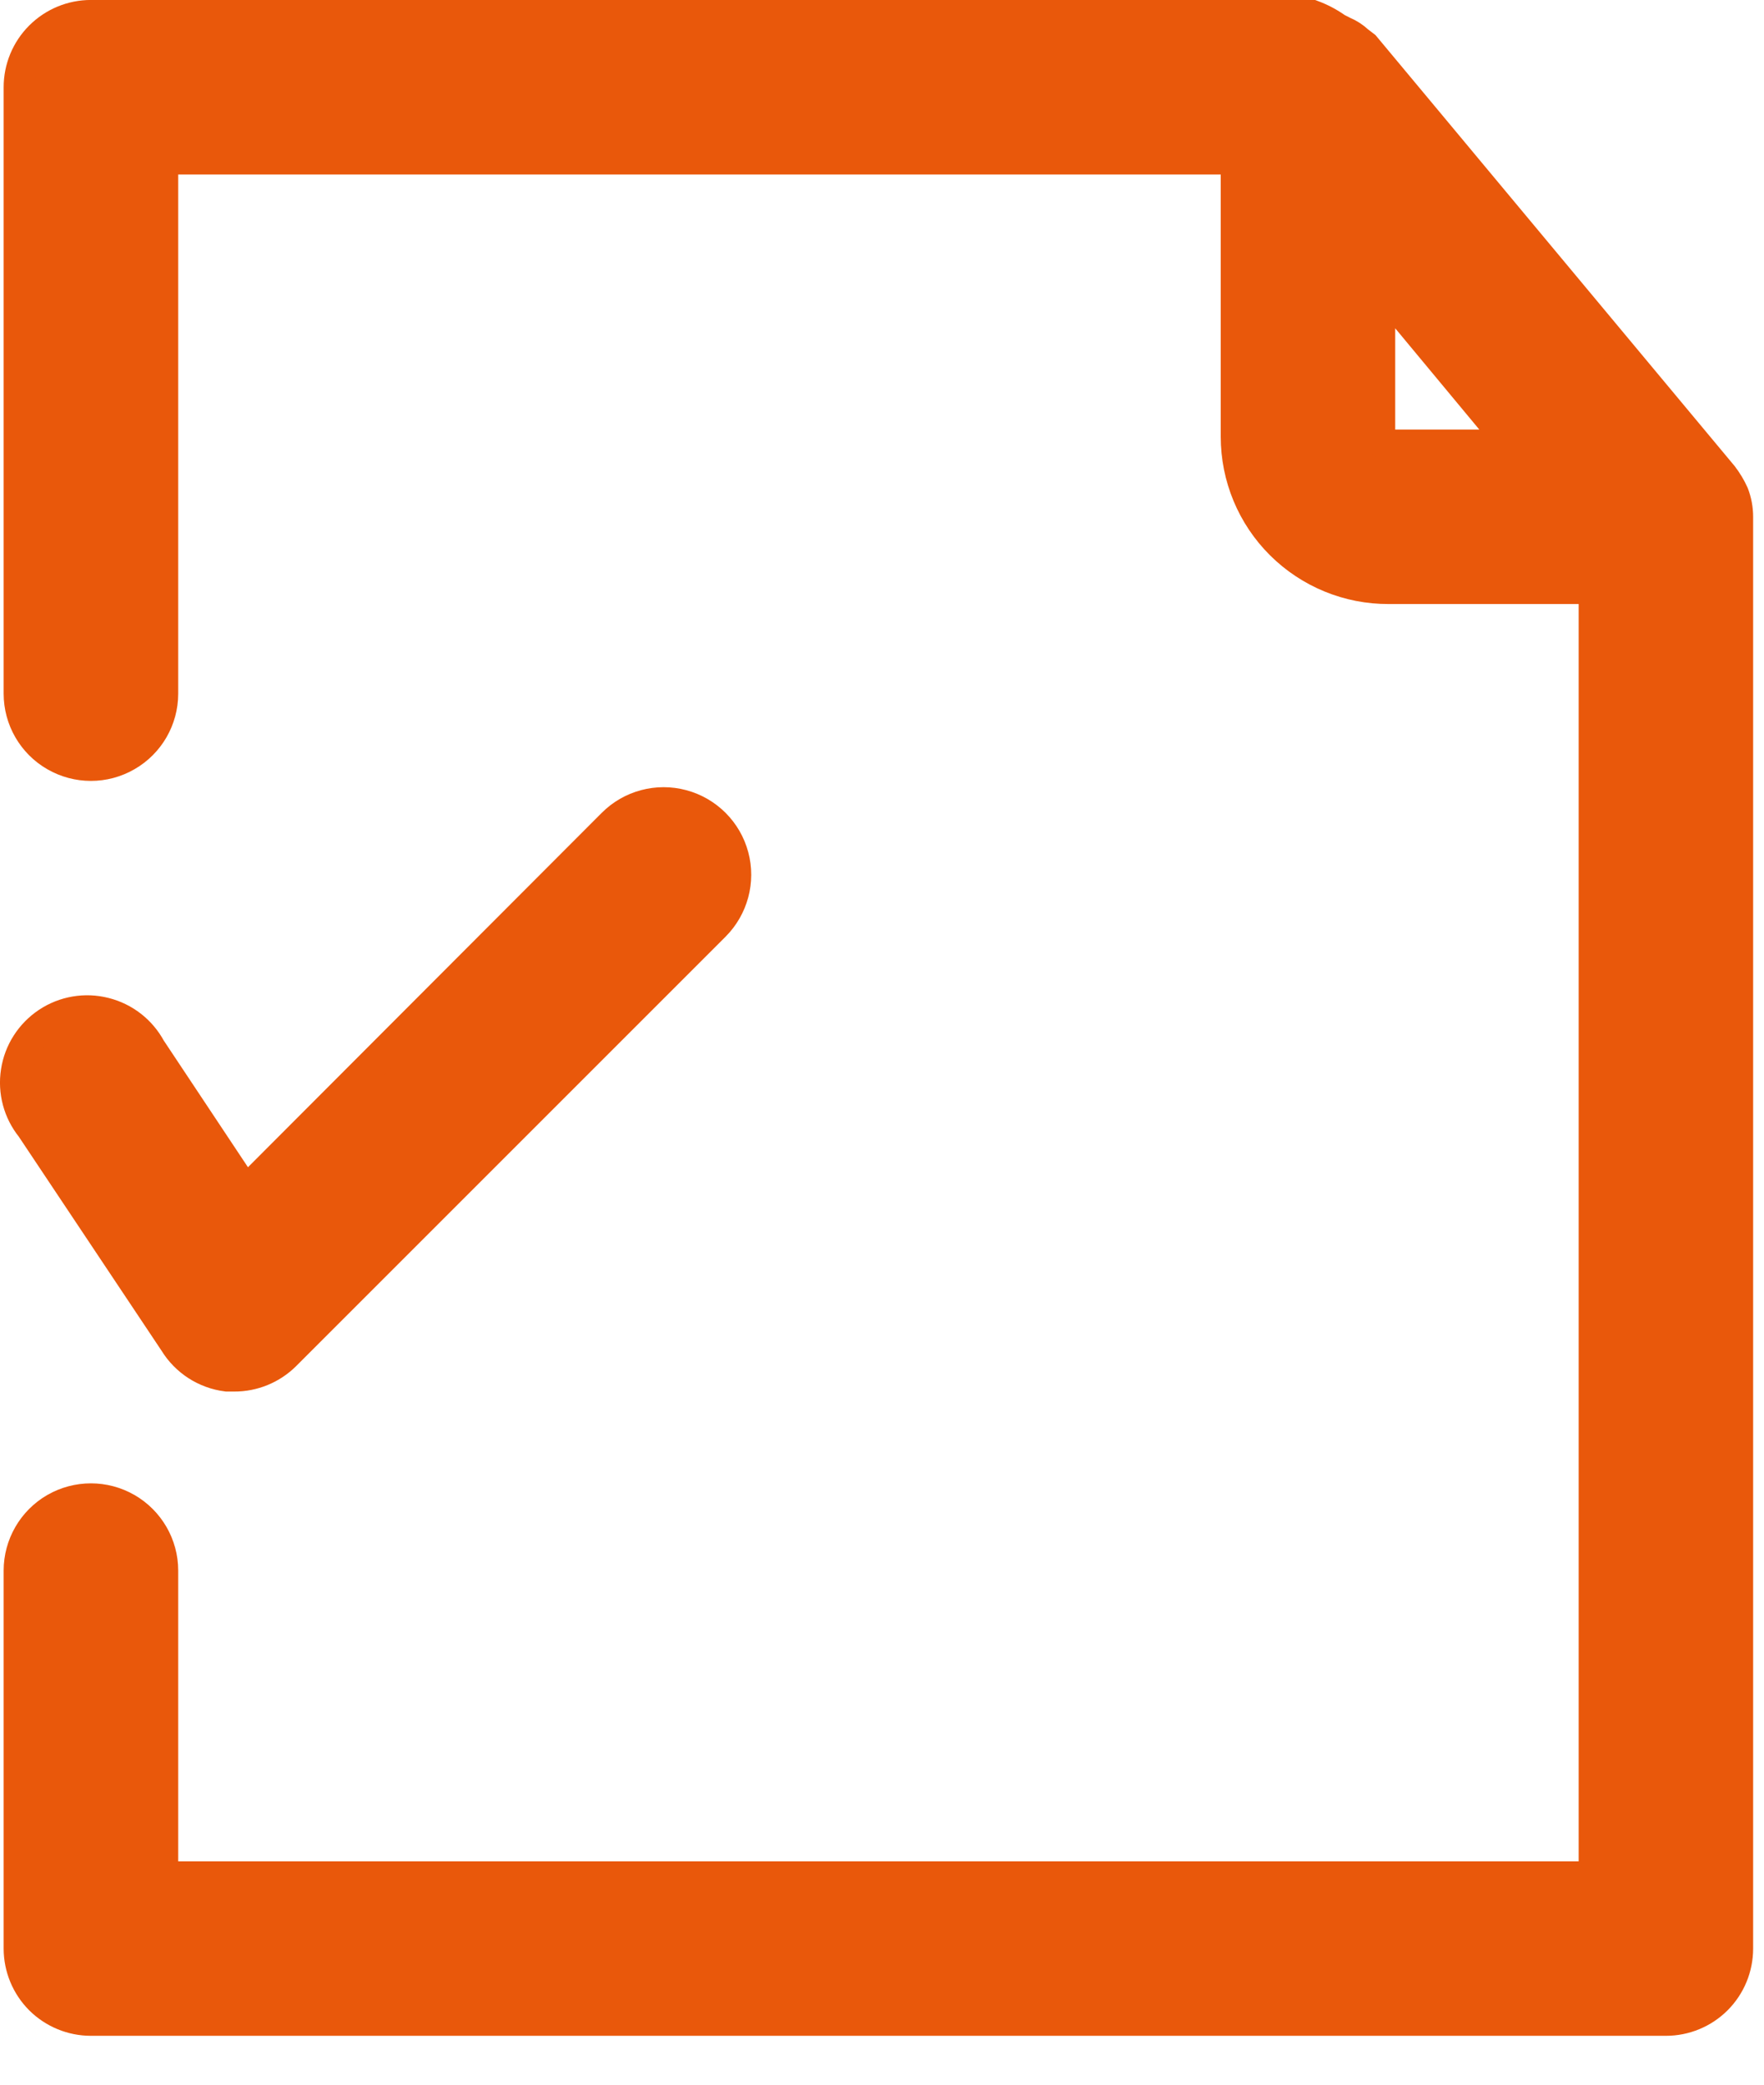
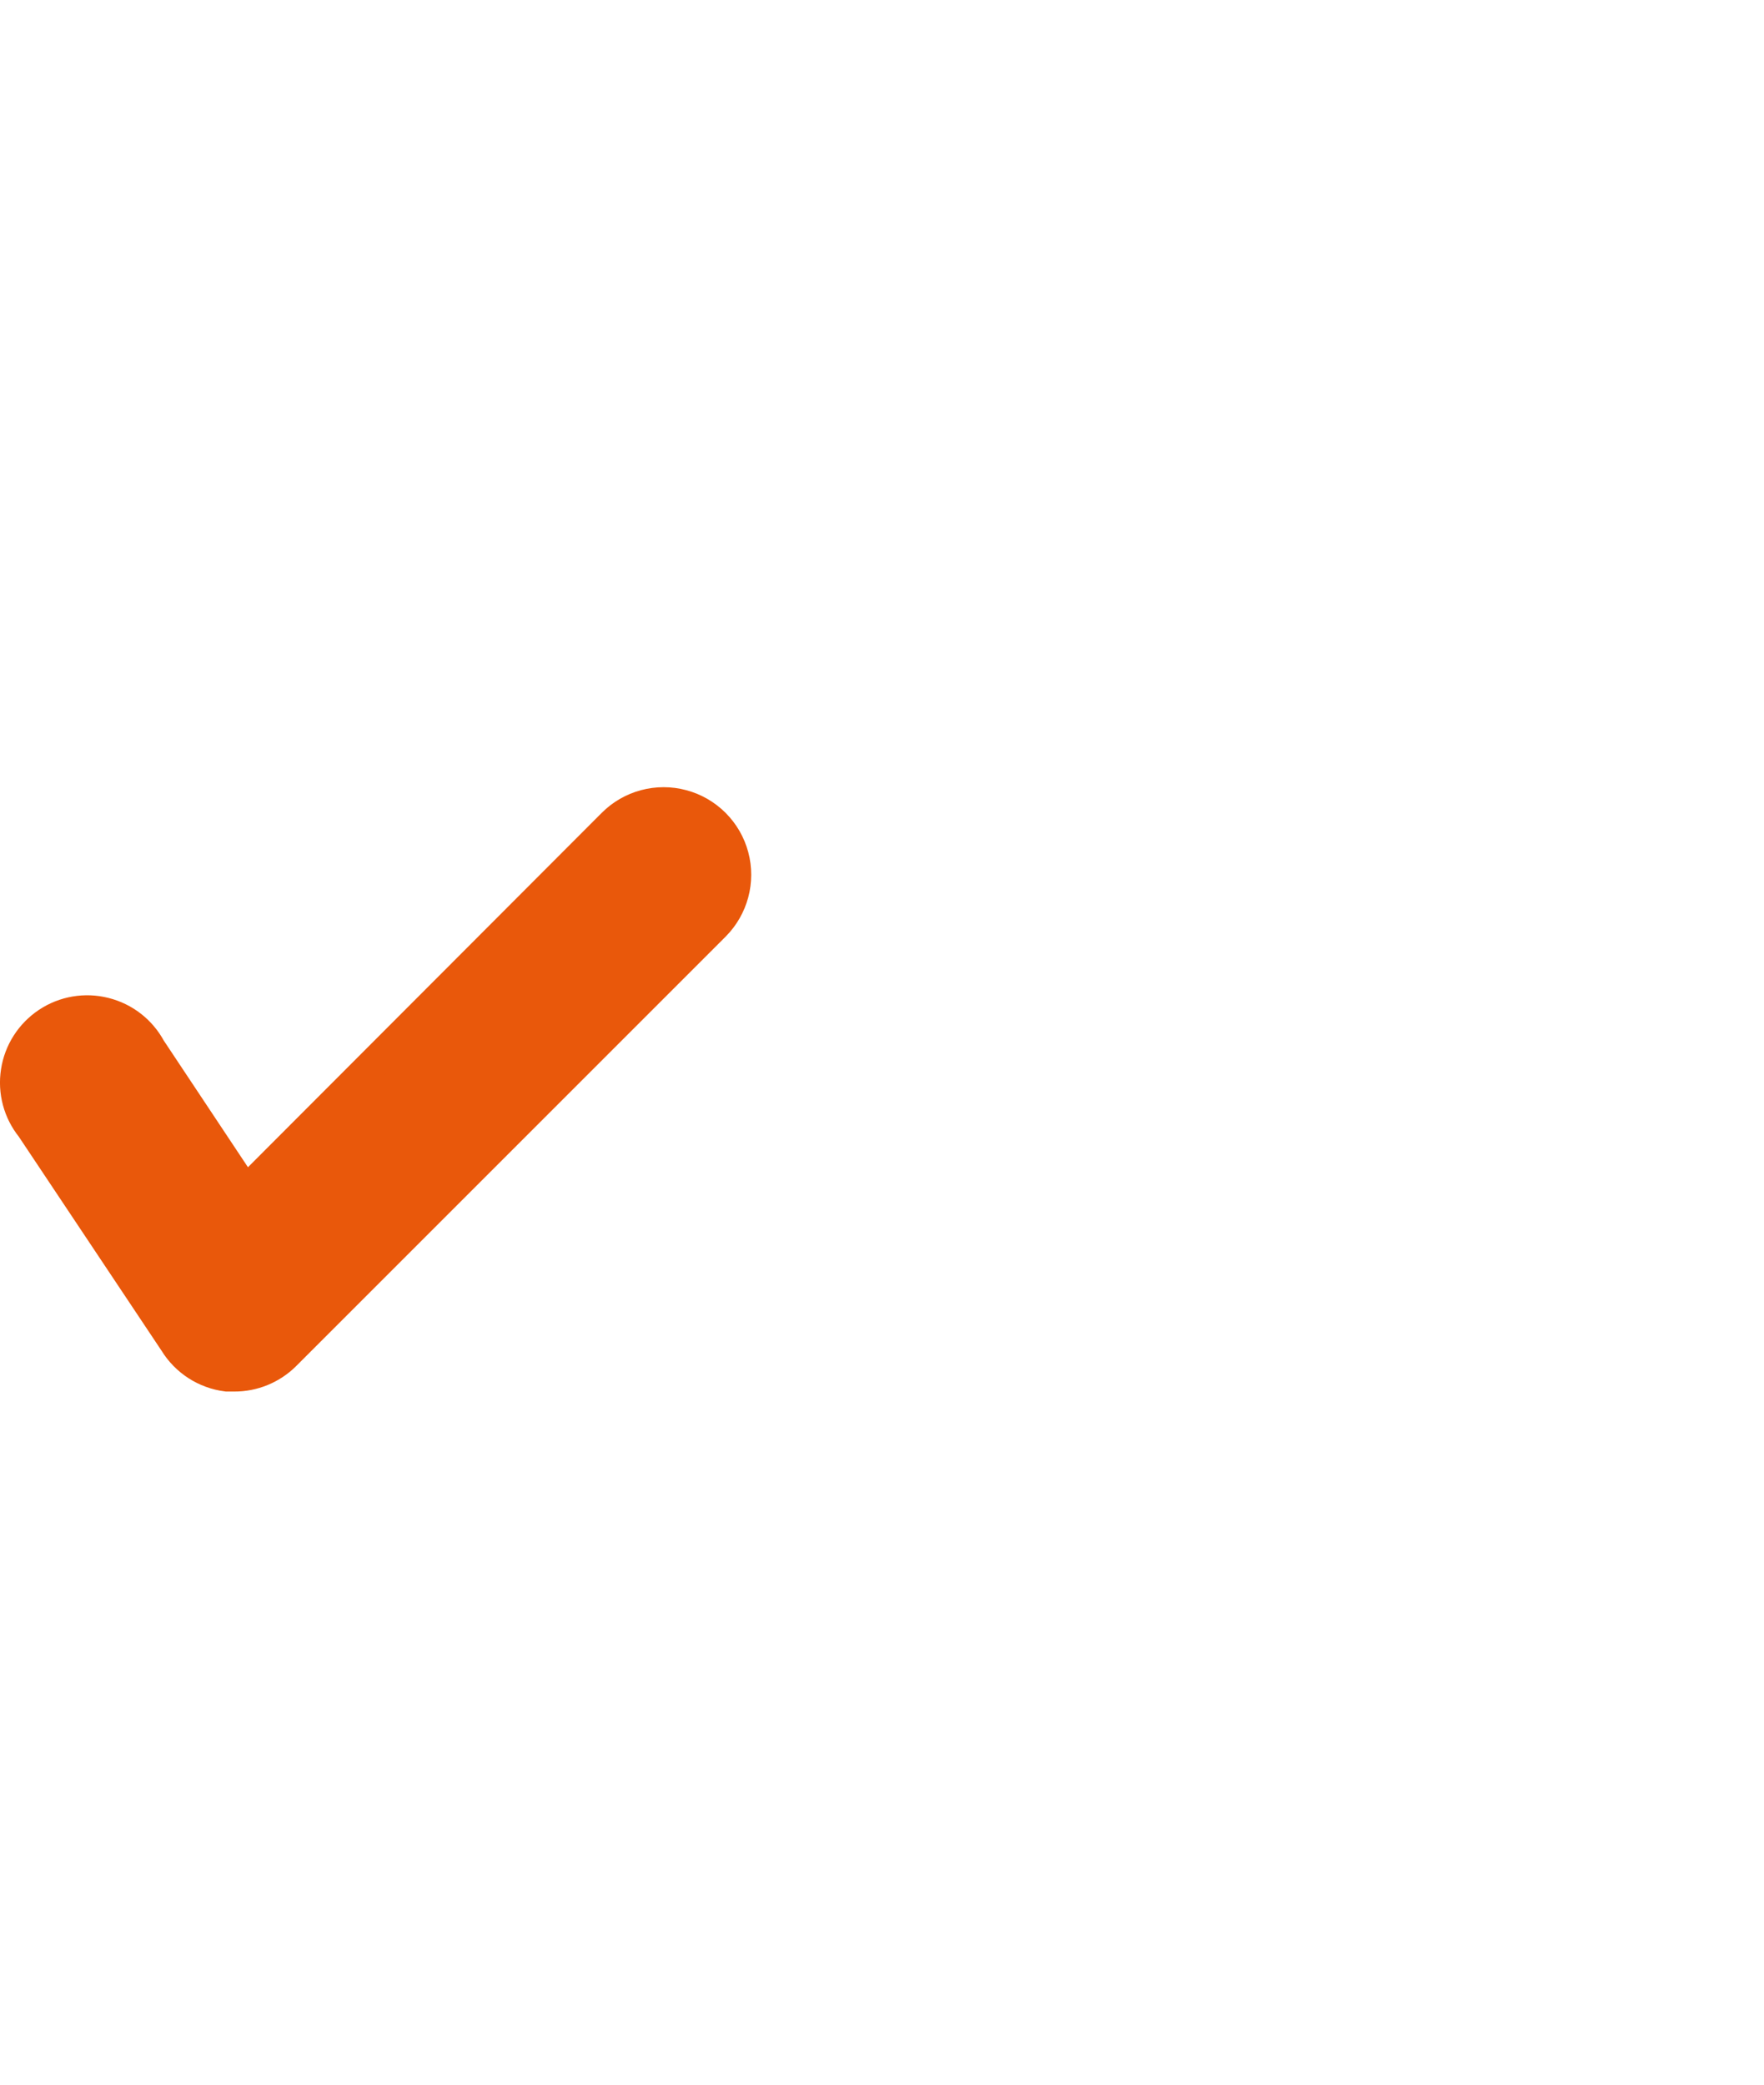
<svg xmlns="http://www.w3.org/2000/svg" width="22" height="26" viewBox="0 0 22 26" fill="none">
-   <path d="M0.241 24.302C0.241 24.539 0.335 24.766 0.502 24.934C0.67 25.101 0.897 25.195 1.134 25.195H20.777C21.014 25.195 21.241 25.101 21.408 24.934C21.576 24.766 21.669 24.539 21.669 24.302V6.445C21.669 6.348 21.651 6.251 21.616 6.16C21.58 6.08 21.535 6.006 21.482 5.936L17.018 0.579L16.937 0.517C16.885 0.468 16.825 0.429 16.759 0.401L16.67 0.356C16.576 0.289 16.474 0.235 16.366 0.195H1.134C0.897 0.195 0.67 0.289 0.502 0.457C0.335 0.624 0.241 0.851 0.241 1.088V8.651C0.241 8.97 0.411 9.265 0.687 9.424C0.964 9.584 1.304 9.584 1.58 9.424C1.857 9.265 2.027 8.97 2.027 8.651V1.981H15.42V5.446C15.42 5.949 15.62 6.432 15.977 6.787C16.334 7.142 16.818 7.341 17.322 7.338H19.884V23.41H2.027V19.588C2.027 19.27 1.857 18.975 1.58 18.815C1.304 18.656 0.964 18.656 0.687 18.815C0.411 18.975 0.241 19.27 0.241 19.588L0.241 24.302ZM17.321 5.553C17.261 5.553 17.21 5.506 17.205 5.445V3.553L18.866 5.553L17.321 5.553Z" fill="#E9580B" stroke="#E9580B" stroke-width="0.391" />
  <path d="M2.83 17.16H2.92C3.157 17.161 3.385 17.068 3.554 16.901L8.911 11.544C9.137 11.317 9.226 10.987 9.143 10.678C9.06 10.368 8.818 10.127 8.509 10.044C8.2 9.961 7.869 10.049 7.643 10.276L3.062 14.865L1.875 13.079H1.875C1.756 12.858 1.55 12.697 1.306 12.636C1.063 12.574 0.804 12.618 0.595 12.757C0.386 12.896 0.244 13.116 0.206 13.365C0.167 13.613 0.235 13.866 0.393 14.062L2.179 16.74V16.74C2.321 16.972 2.56 17.126 2.83 17.16L2.83 17.16Z" fill="#E9580B" stroke="#E9580B" stroke-width="0.391" />
</svg>